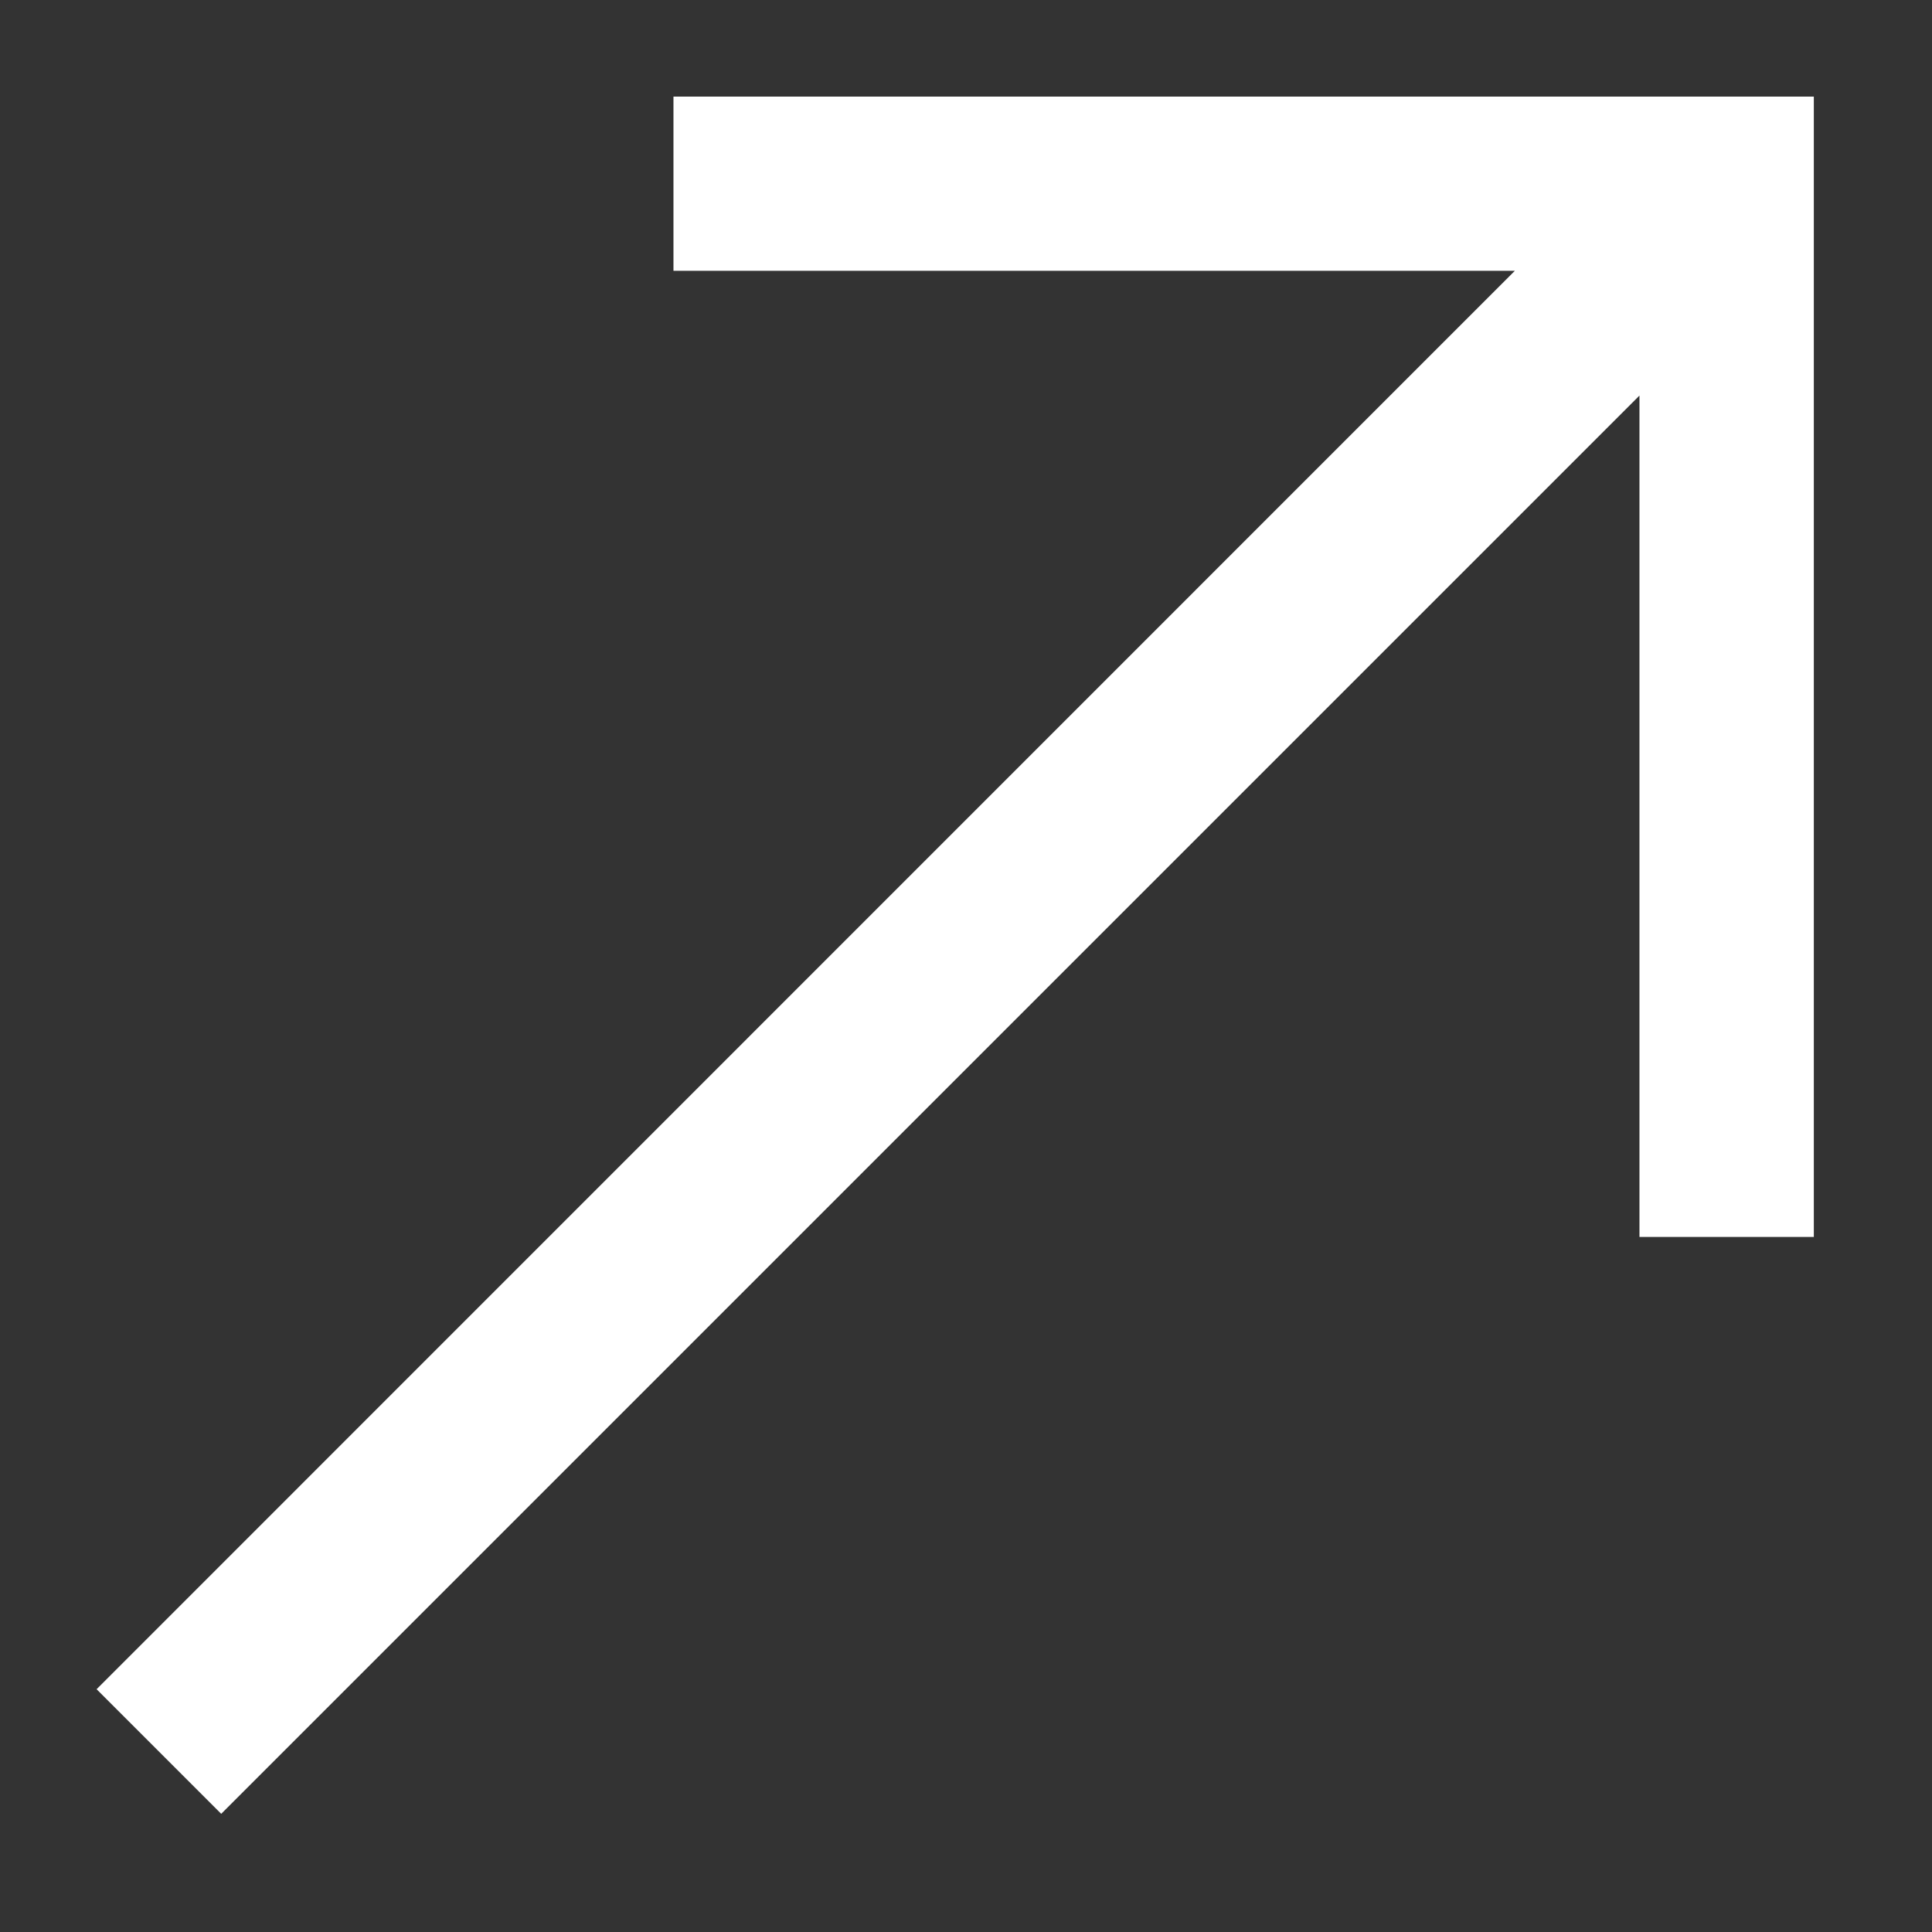
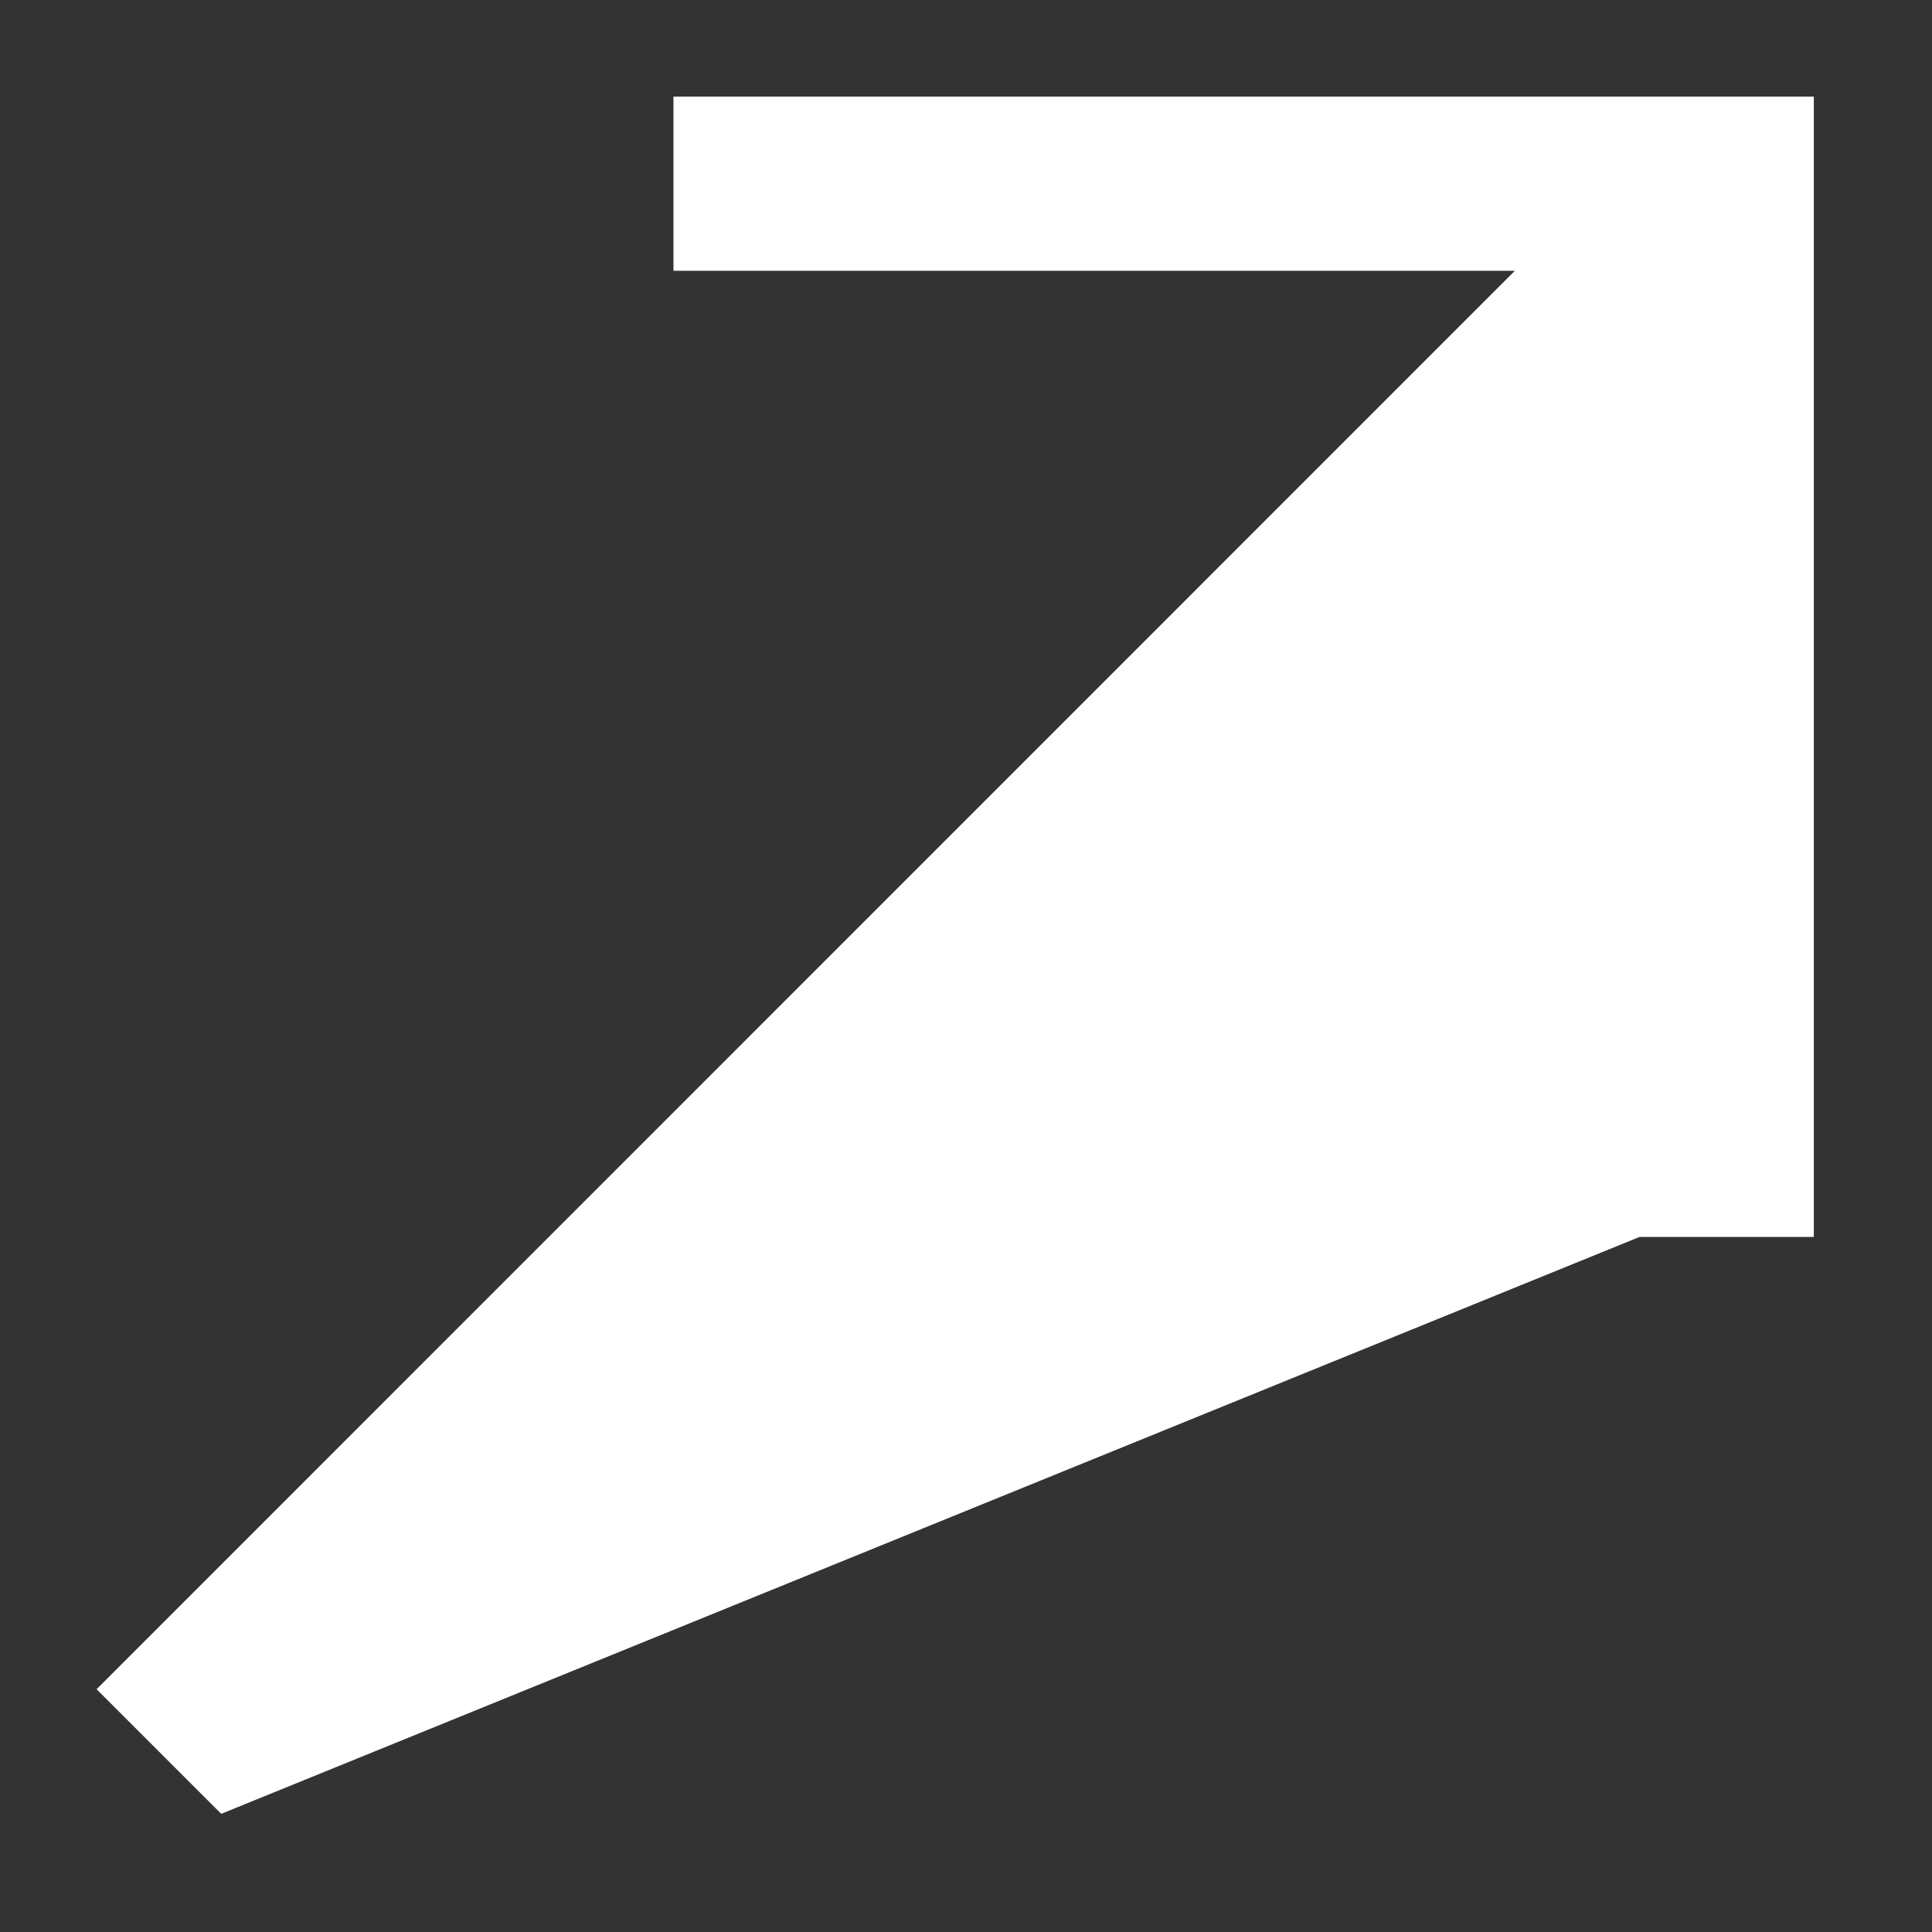
<svg xmlns="http://www.w3.org/2000/svg" width="12" height="12" fill="none">
  <rect width="100%" height="100%" fill="#333333" stroke="none" />
-   <path fill="#fff" d="M1.374 11.266.6 10.492l8.809-8.81H4.183V.6h7.083v7.083h-1.083V2.457z" />
+   <path fill="#fff" d="M1.374 11.266.6 10.492l8.809-8.81H4.183V.6h7.083v7.083h-1.083z" />
</svg>